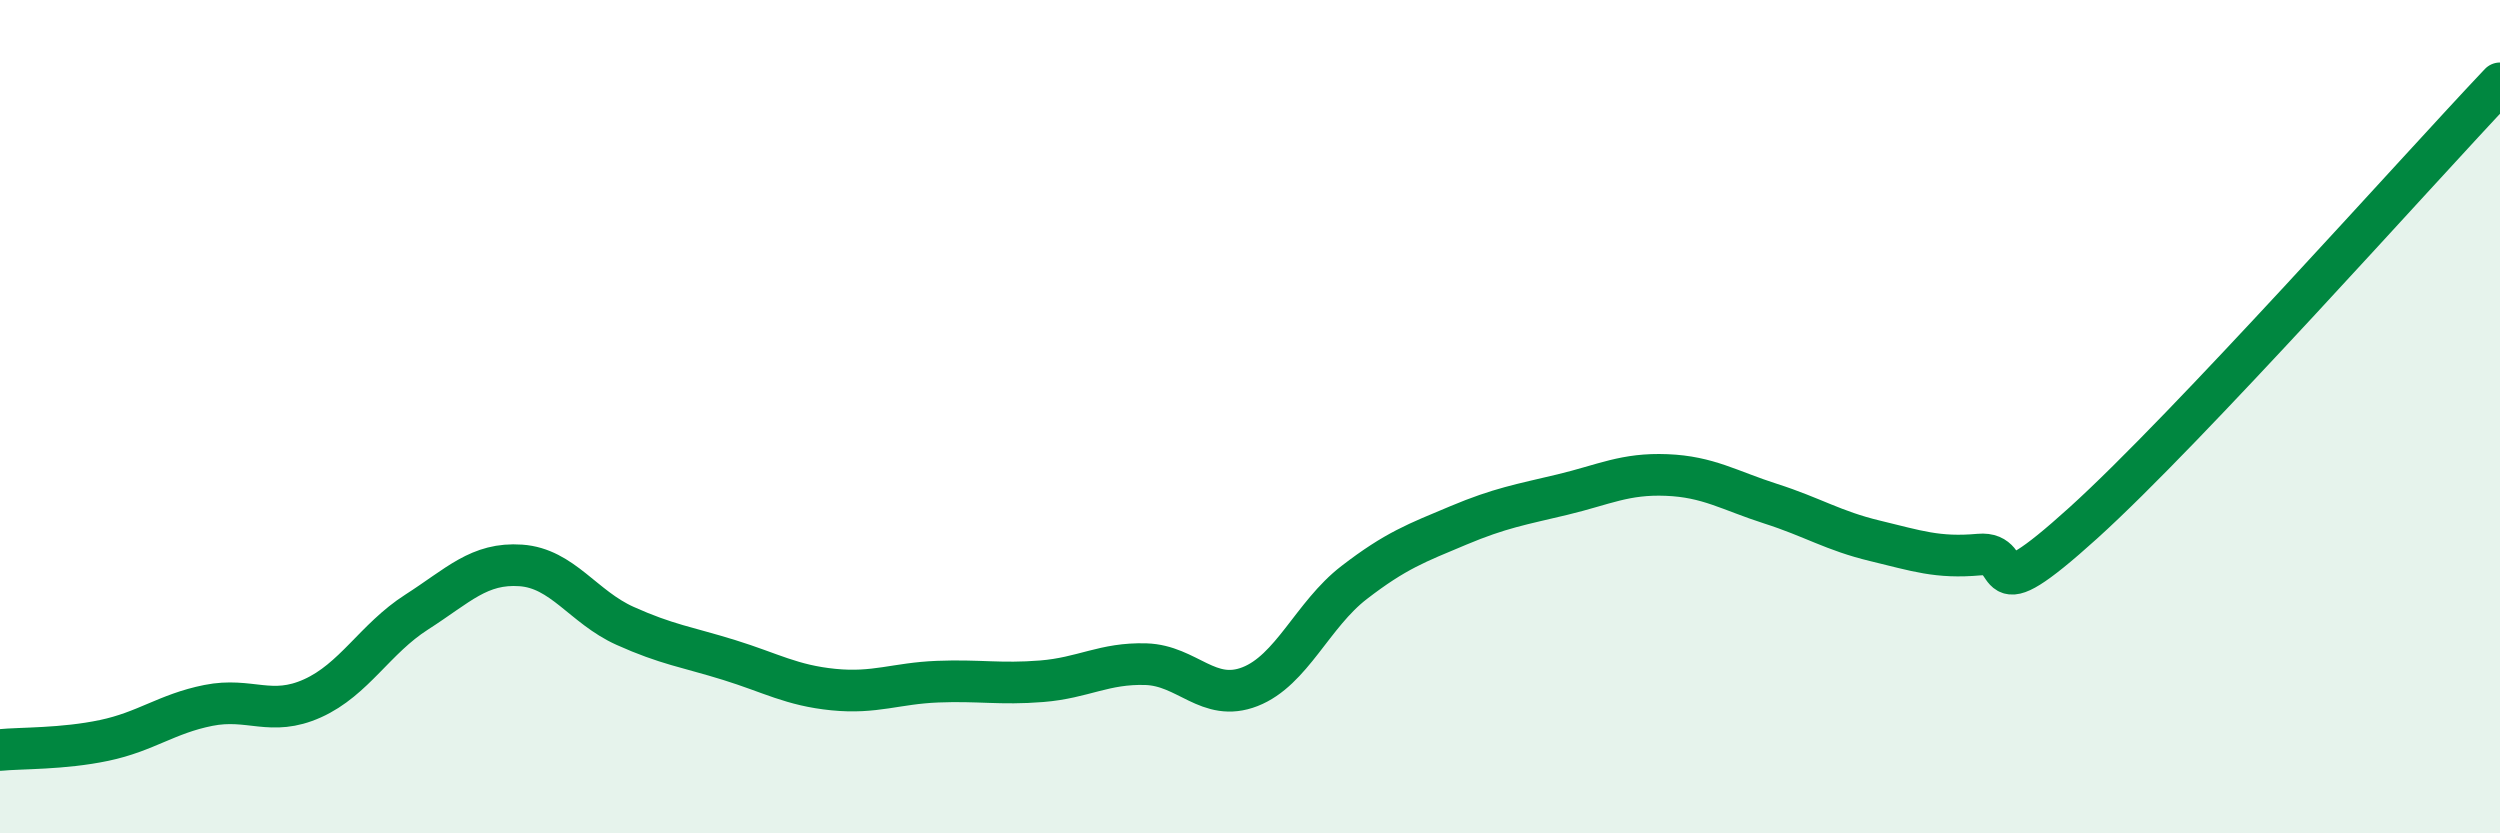
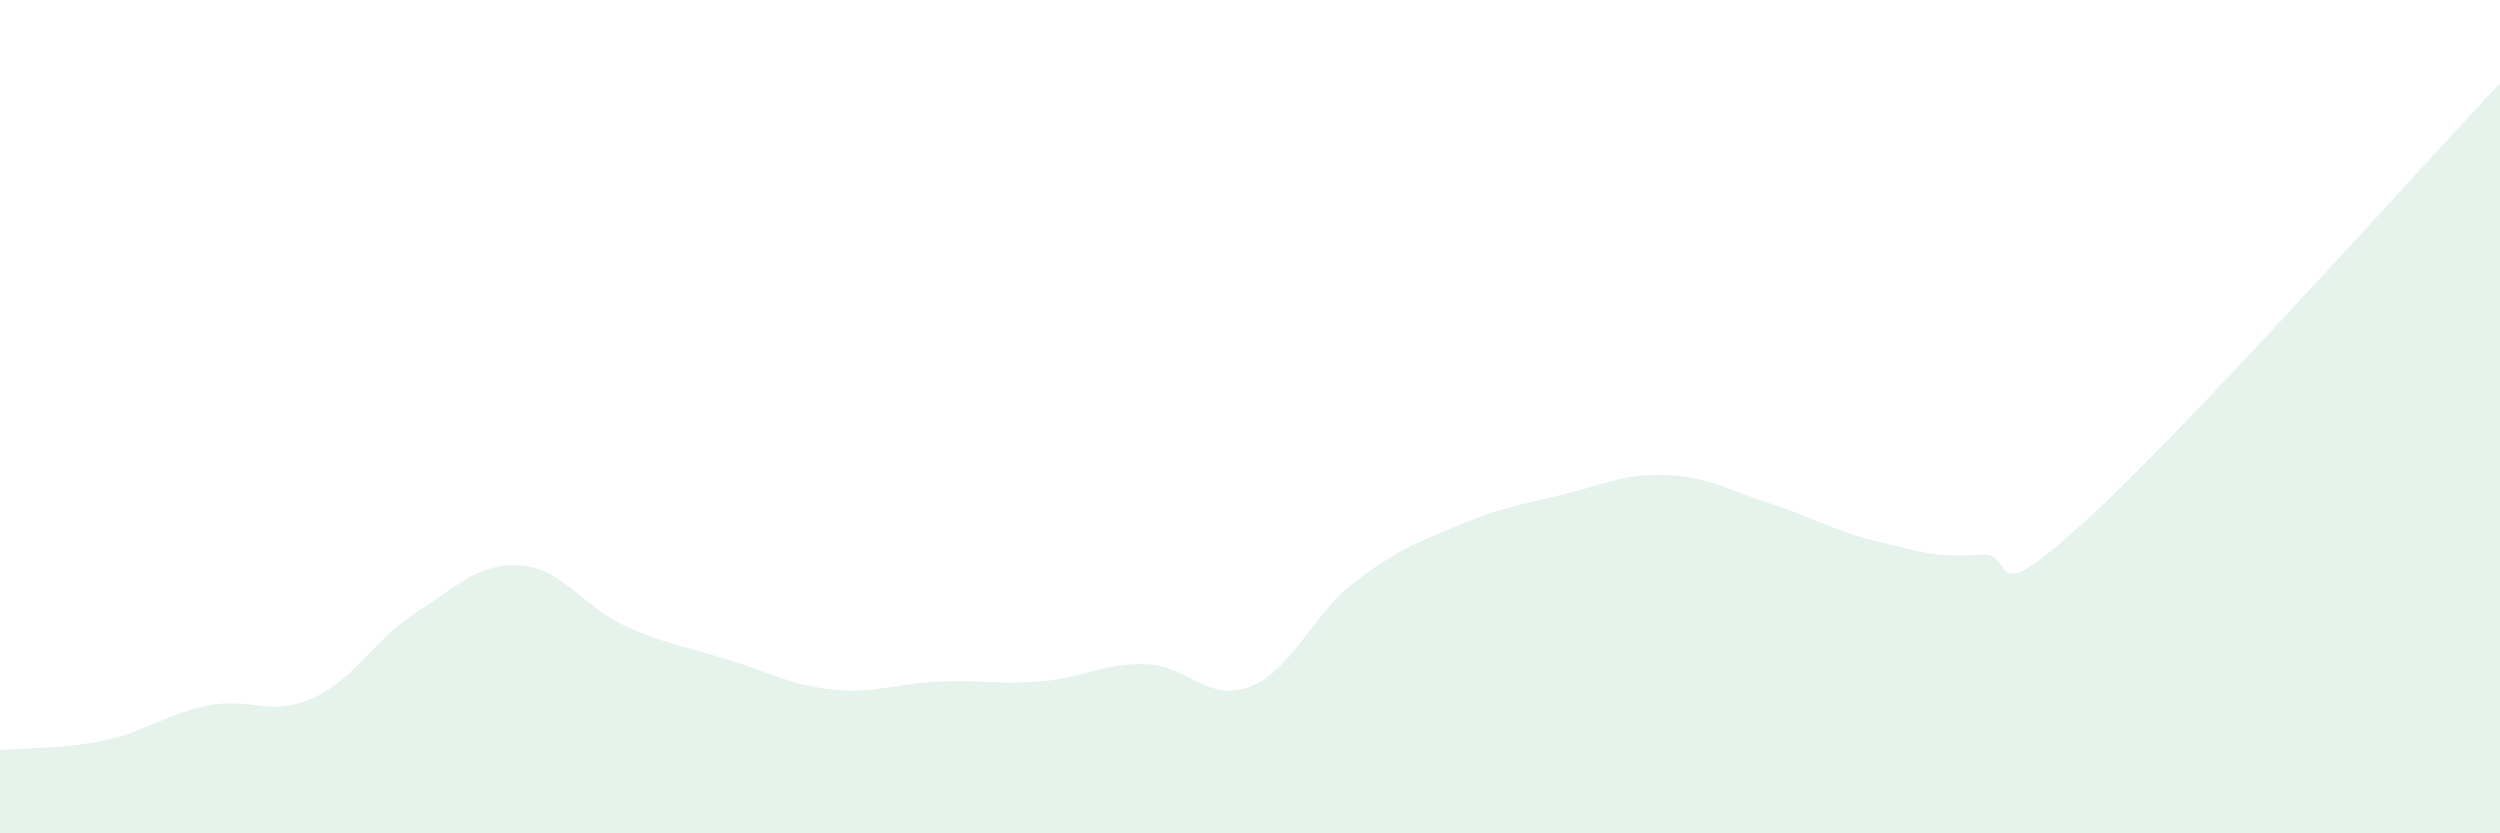
<svg xmlns="http://www.w3.org/2000/svg" width="60" height="20" viewBox="0 0 60 20">
  <path d="M 0,18 C 0.5,17.95 1.5,17.98 2.5,17.77 C 3.5,17.56 4,17.13 5,16.93 C 6,16.73 6.5,17.21 7.5,16.76 C 8.5,16.31 9,15.33 10,14.69 C 11,14.05 11.5,13.5 12.5,13.57 C 13.5,13.64 14,14.57 15,15.02 C 16,15.47 16.5,15.53 17.5,15.84 C 18.5,16.15 19,16.45 20,16.55 C 21,16.65 21.5,16.4 22.5,16.36 C 23.5,16.32 24,16.43 25,16.35 C 26,16.27 26.5,15.91 27.5,15.94 C 28.5,15.97 29,16.87 30,16.48 C 31,16.09 31.5,14.75 32.5,13.98 C 33.5,13.21 34,13.03 35,12.61 C 36,12.19 36.5,12.11 37.5,11.87 C 38.5,11.63 39,11.36 40,11.4 C 41,11.44 41.5,11.77 42.5,12.09 C 43.5,12.41 44,12.74 45,12.98 C 46,13.22 46.5,13.4 47.5,13.31 C 48.5,13.22 47.5,14.81 50,12.55 C 52.5,10.29 58,4.11 60,2L60 20L0 20Z" fill="#008740" opacity="0.1" stroke-linecap="round" stroke-linejoin="round" />
-   <path d="M 0,18 C 0.5,17.95 1.5,17.98 2.5,17.77 C 3.5,17.56 4,17.13 5,16.93 C 6,16.73 6.5,17.21 7.5,16.76 C 8.5,16.31 9,15.33 10,14.69 C 11,14.05 11.5,13.5 12.5,13.57 C 13.5,13.64 14,14.57 15,15.02 C 16,15.47 16.5,15.53 17.5,15.84 C 18.5,16.15 19,16.45 20,16.55 C 21,16.65 21.5,16.4 22.5,16.36 C 23.5,16.32 24,16.43 25,16.35 C 26,16.27 26.5,15.91 27.5,15.94 C 28.5,15.97 29,16.87 30,16.48 C 31,16.09 31.5,14.75 32.5,13.98 C 33.5,13.21 34,13.03 35,12.61 C 36,12.19 36.5,12.11 37.5,11.87 C 38.5,11.63 39,11.36 40,11.4 C 41,11.44 41.5,11.77 42.5,12.09 C 43.5,12.41 44,12.74 45,12.98 C 46,13.22 46.5,13.4 47.5,13.31 C 48.5,13.22 47.5,14.81 50,12.55 C 52.5,10.29 58,4.11 60,2" stroke="#008740" stroke-width="1" fill="none" stroke-linecap="round" stroke-linejoin="round" />
</svg>